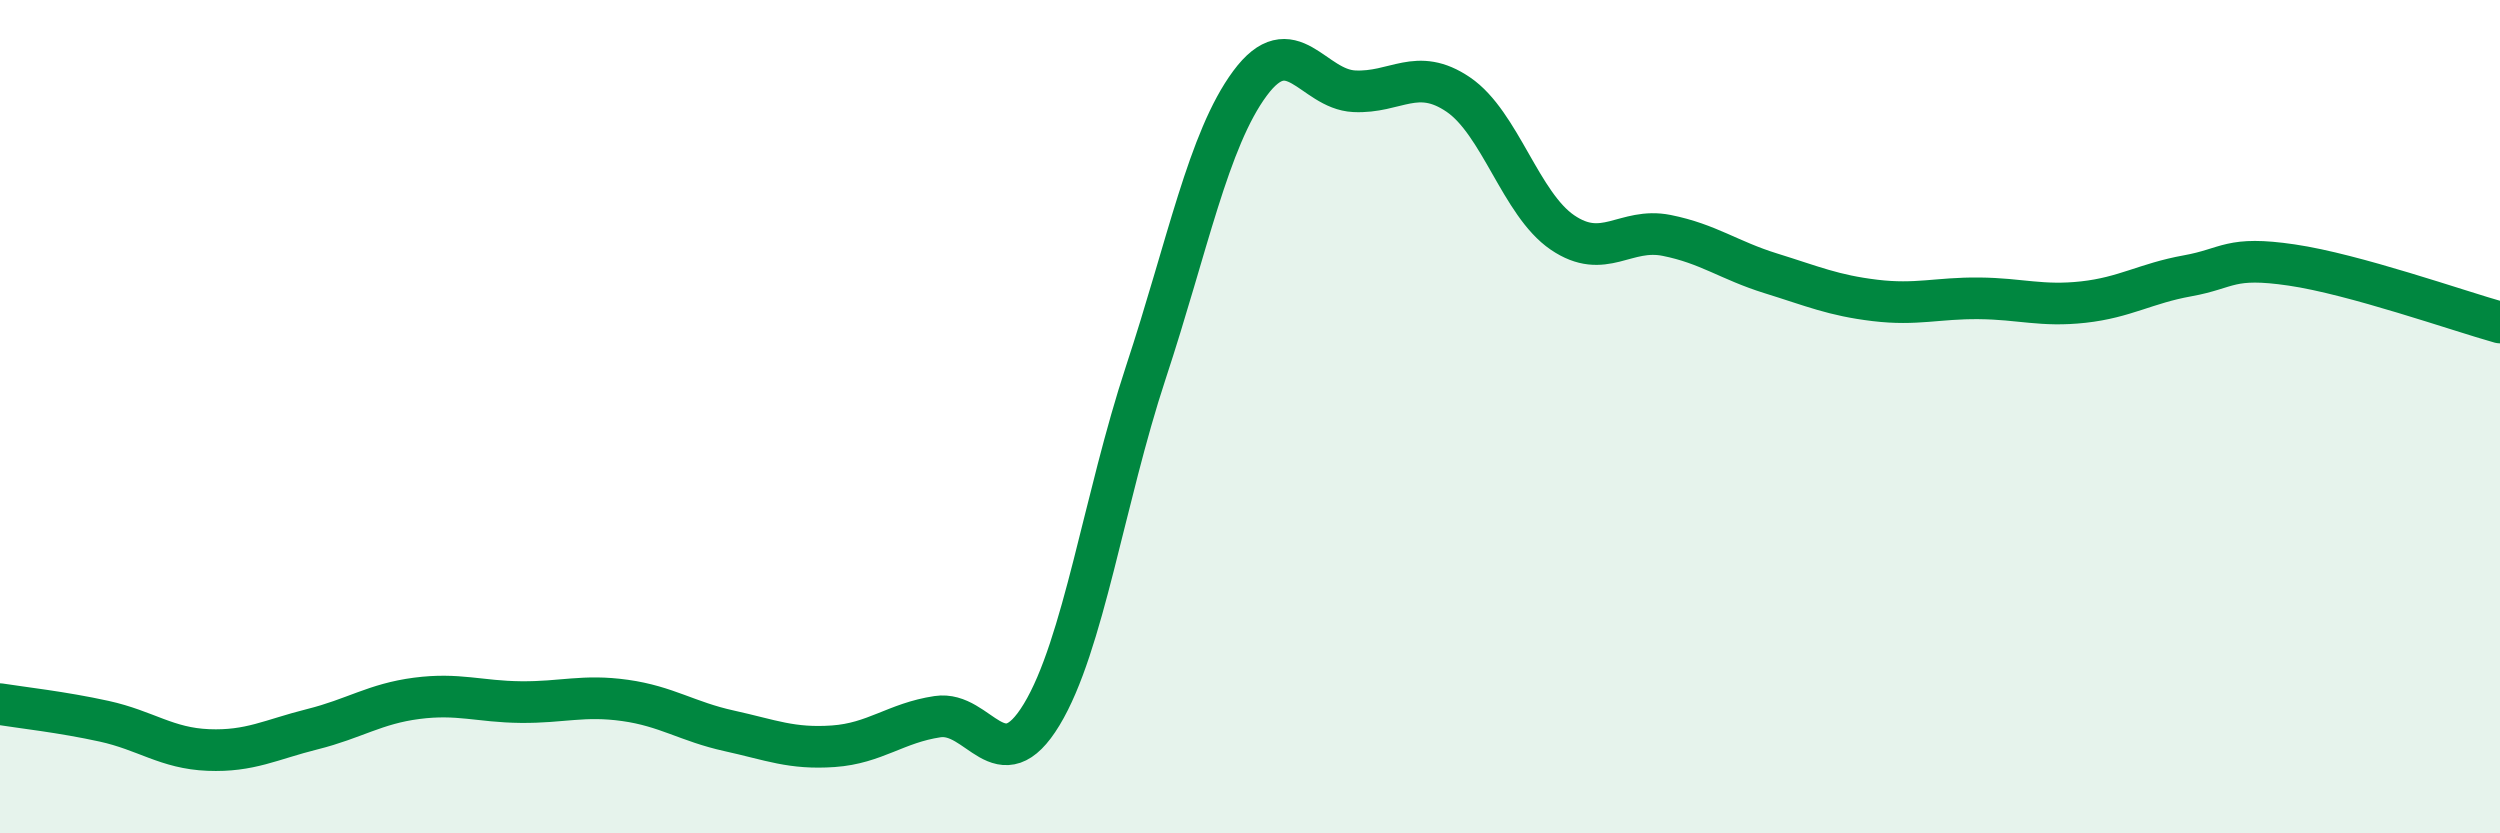
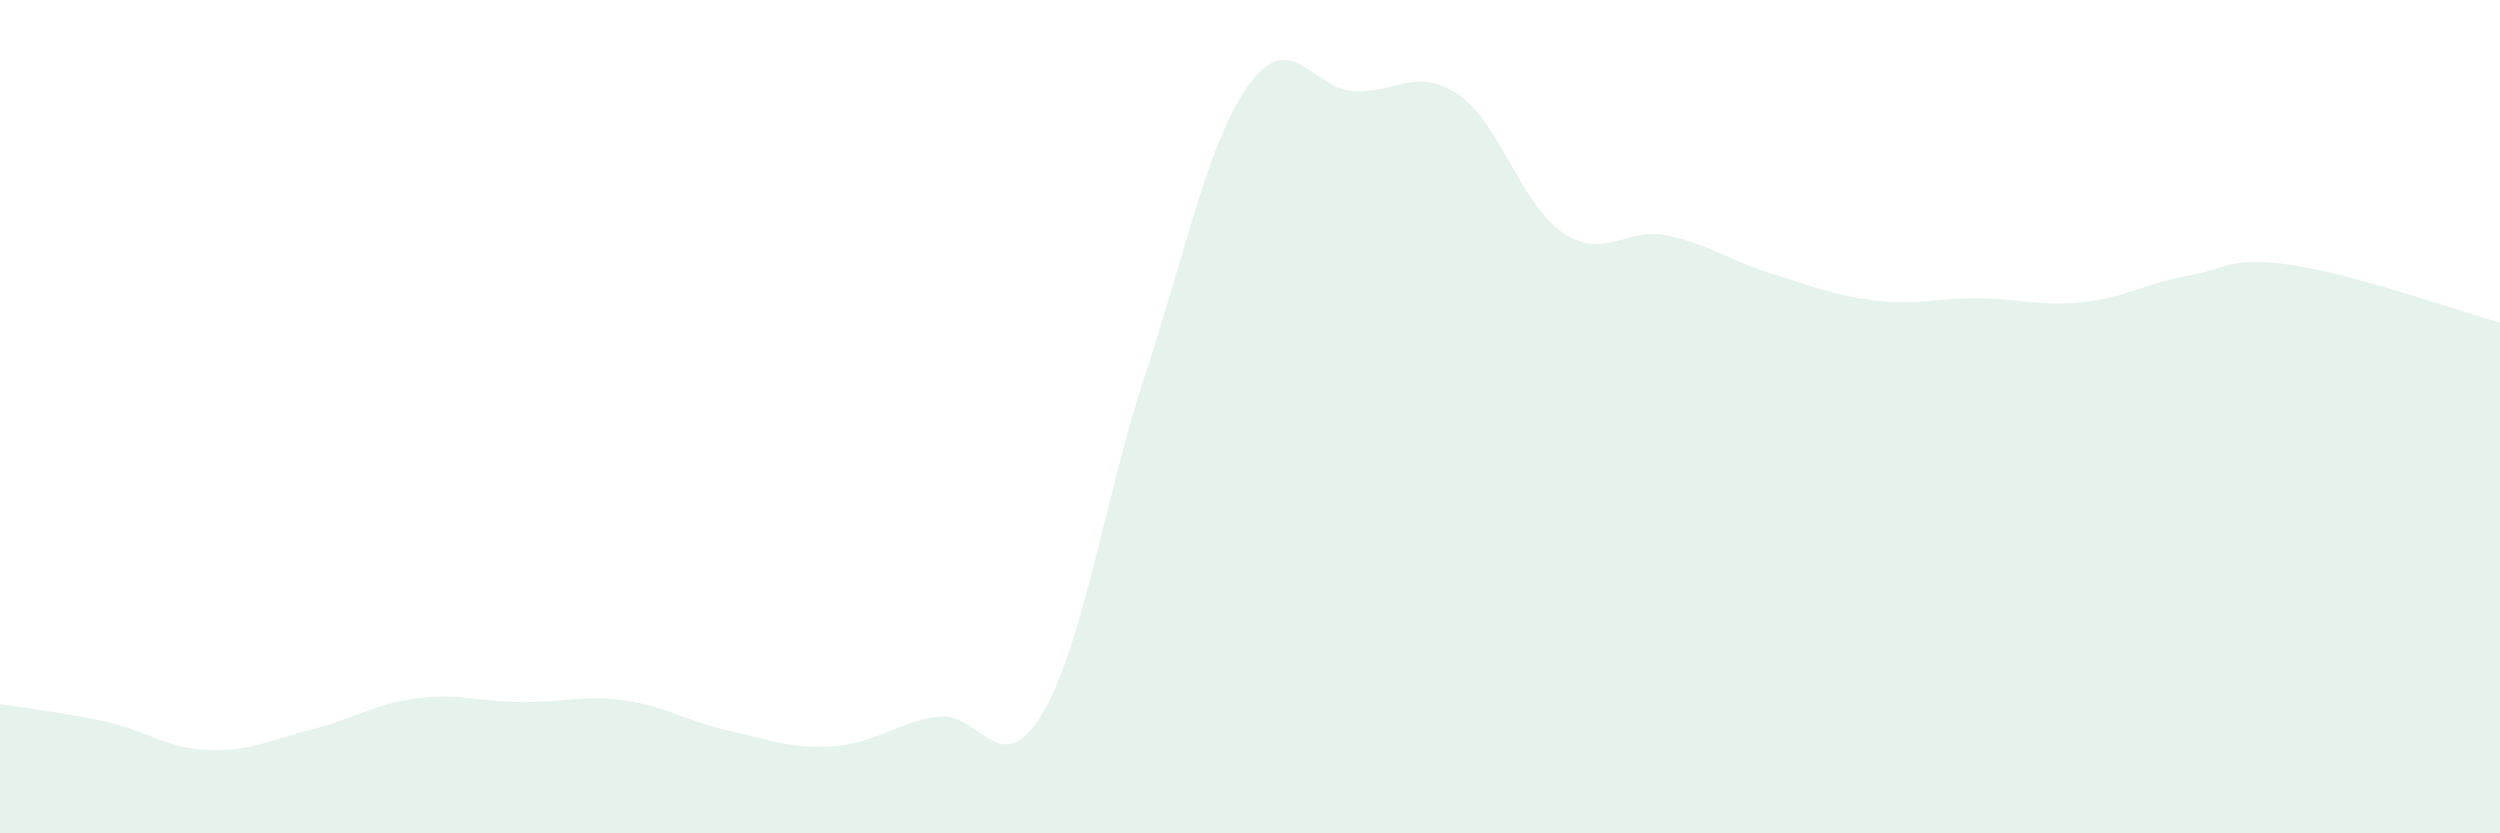
<svg xmlns="http://www.w3.org/2000/svg" width="60" height="20" viewBox="0 0 60 20">
  <path d="M 0,16.9 C 0.5,16.98 1.5,17.09 2.5,17.31 C 3.5,17.53 4,17.96 5,18 C 6,18.04 6.5,17.75 7.5,17.5 C 8.5,17.25 9,16.89 10,16.76 C 11,16.63 11.5,16.84 12.5,16.85 C 13.5,16.86 14,16.67 15,16.81 C 16,16.95 16.5,17.32 17.5,17.54 C 18.5,17.76 19,17.98 20,17.91 C 21,17.84 21.5,17.35 22.5,17.2 C 23.5,17.05 24,18.8 25,17.15 C 26,15.5 26.5,11.97 27.5,8.94 C 28.5,5.91 29,3.35 30,2 C 31,0.65 31.5,2.14 32.5,2.19 C 33.5,2.24 34,1.59 35,2.27 C 36,2.95 36.5,4.9 37.5,5.58 C 38.5,6.26 39,5.45 40,5.65 C 41,5.85 41.5,6.25 42.5,6.56 C 43.5,6.87 44,7.09 45,7.21 C 46,7.33 46.5,7.15 47.5,7.16 C 48.5,7.17 49,7.36 50,7.25 C 51,7.14 51.5,6.8 52.5,6.62 C 53.5,6.44 53.5,6.14 55,6.36 C 56.5,6.58 59,7.46 60,7.74L60 20L0 20Z" fill="#008740" opacity="0.1" stroke-linecap="round" stroke-linejoin="round" />
-   <path d="M 0,16.9 C 0.5,16.98 1.5,17.09 2.5,17.31 C 3.5,17.53 4,17.96 5,18 C 6,18.04 6.5,17.75 7.5,17.5 C 8.5,17.25 9,16.89 10,16.76 C 11,16.63 11.5,16.84 12.5,16.85 C 13.5,16.86 14,16.67 15,16.81 C 16,16.95 16.5,17.32 17.5,17.54 C 18.5,17.76 19,17.98 20,17.91 C 21,17.84 21.5,17.35 22.5,17.2 C 23.5,17.05 24,18.8 25,17.15 C 26,15.5 26.5,11.97 27.5,8.94 C 28.5,5.91 29,3.35 30,2 C 31,0.65 31.5,2.14 32.5,2.19 C 33.5,2.24 34,1.59 35,2.27 C 36,2.95 36.5,4.9 37.5,5.58 C 38.5,6.26 39,5.45 40,5.65 C 41,5.85 41.5,6.25 42.5,6.56 C 43.5,6.87 44,7.09 45,7.21 C 46,7.33 46.5,7.15 47.5,7.16 C 48.5,7.17 49,7.36 50,7.25 C 51,7.14 51.5,6.8 52.5,6.62 C 53.5,6.44 53.5,6.14 55,6.36 C 56.5,6.58 59,7.46 60,7.74" stroke="#008740" stroke-width="1" fill="none" stroke-linecap="round" stroke-linejoin="round" />
</svg>